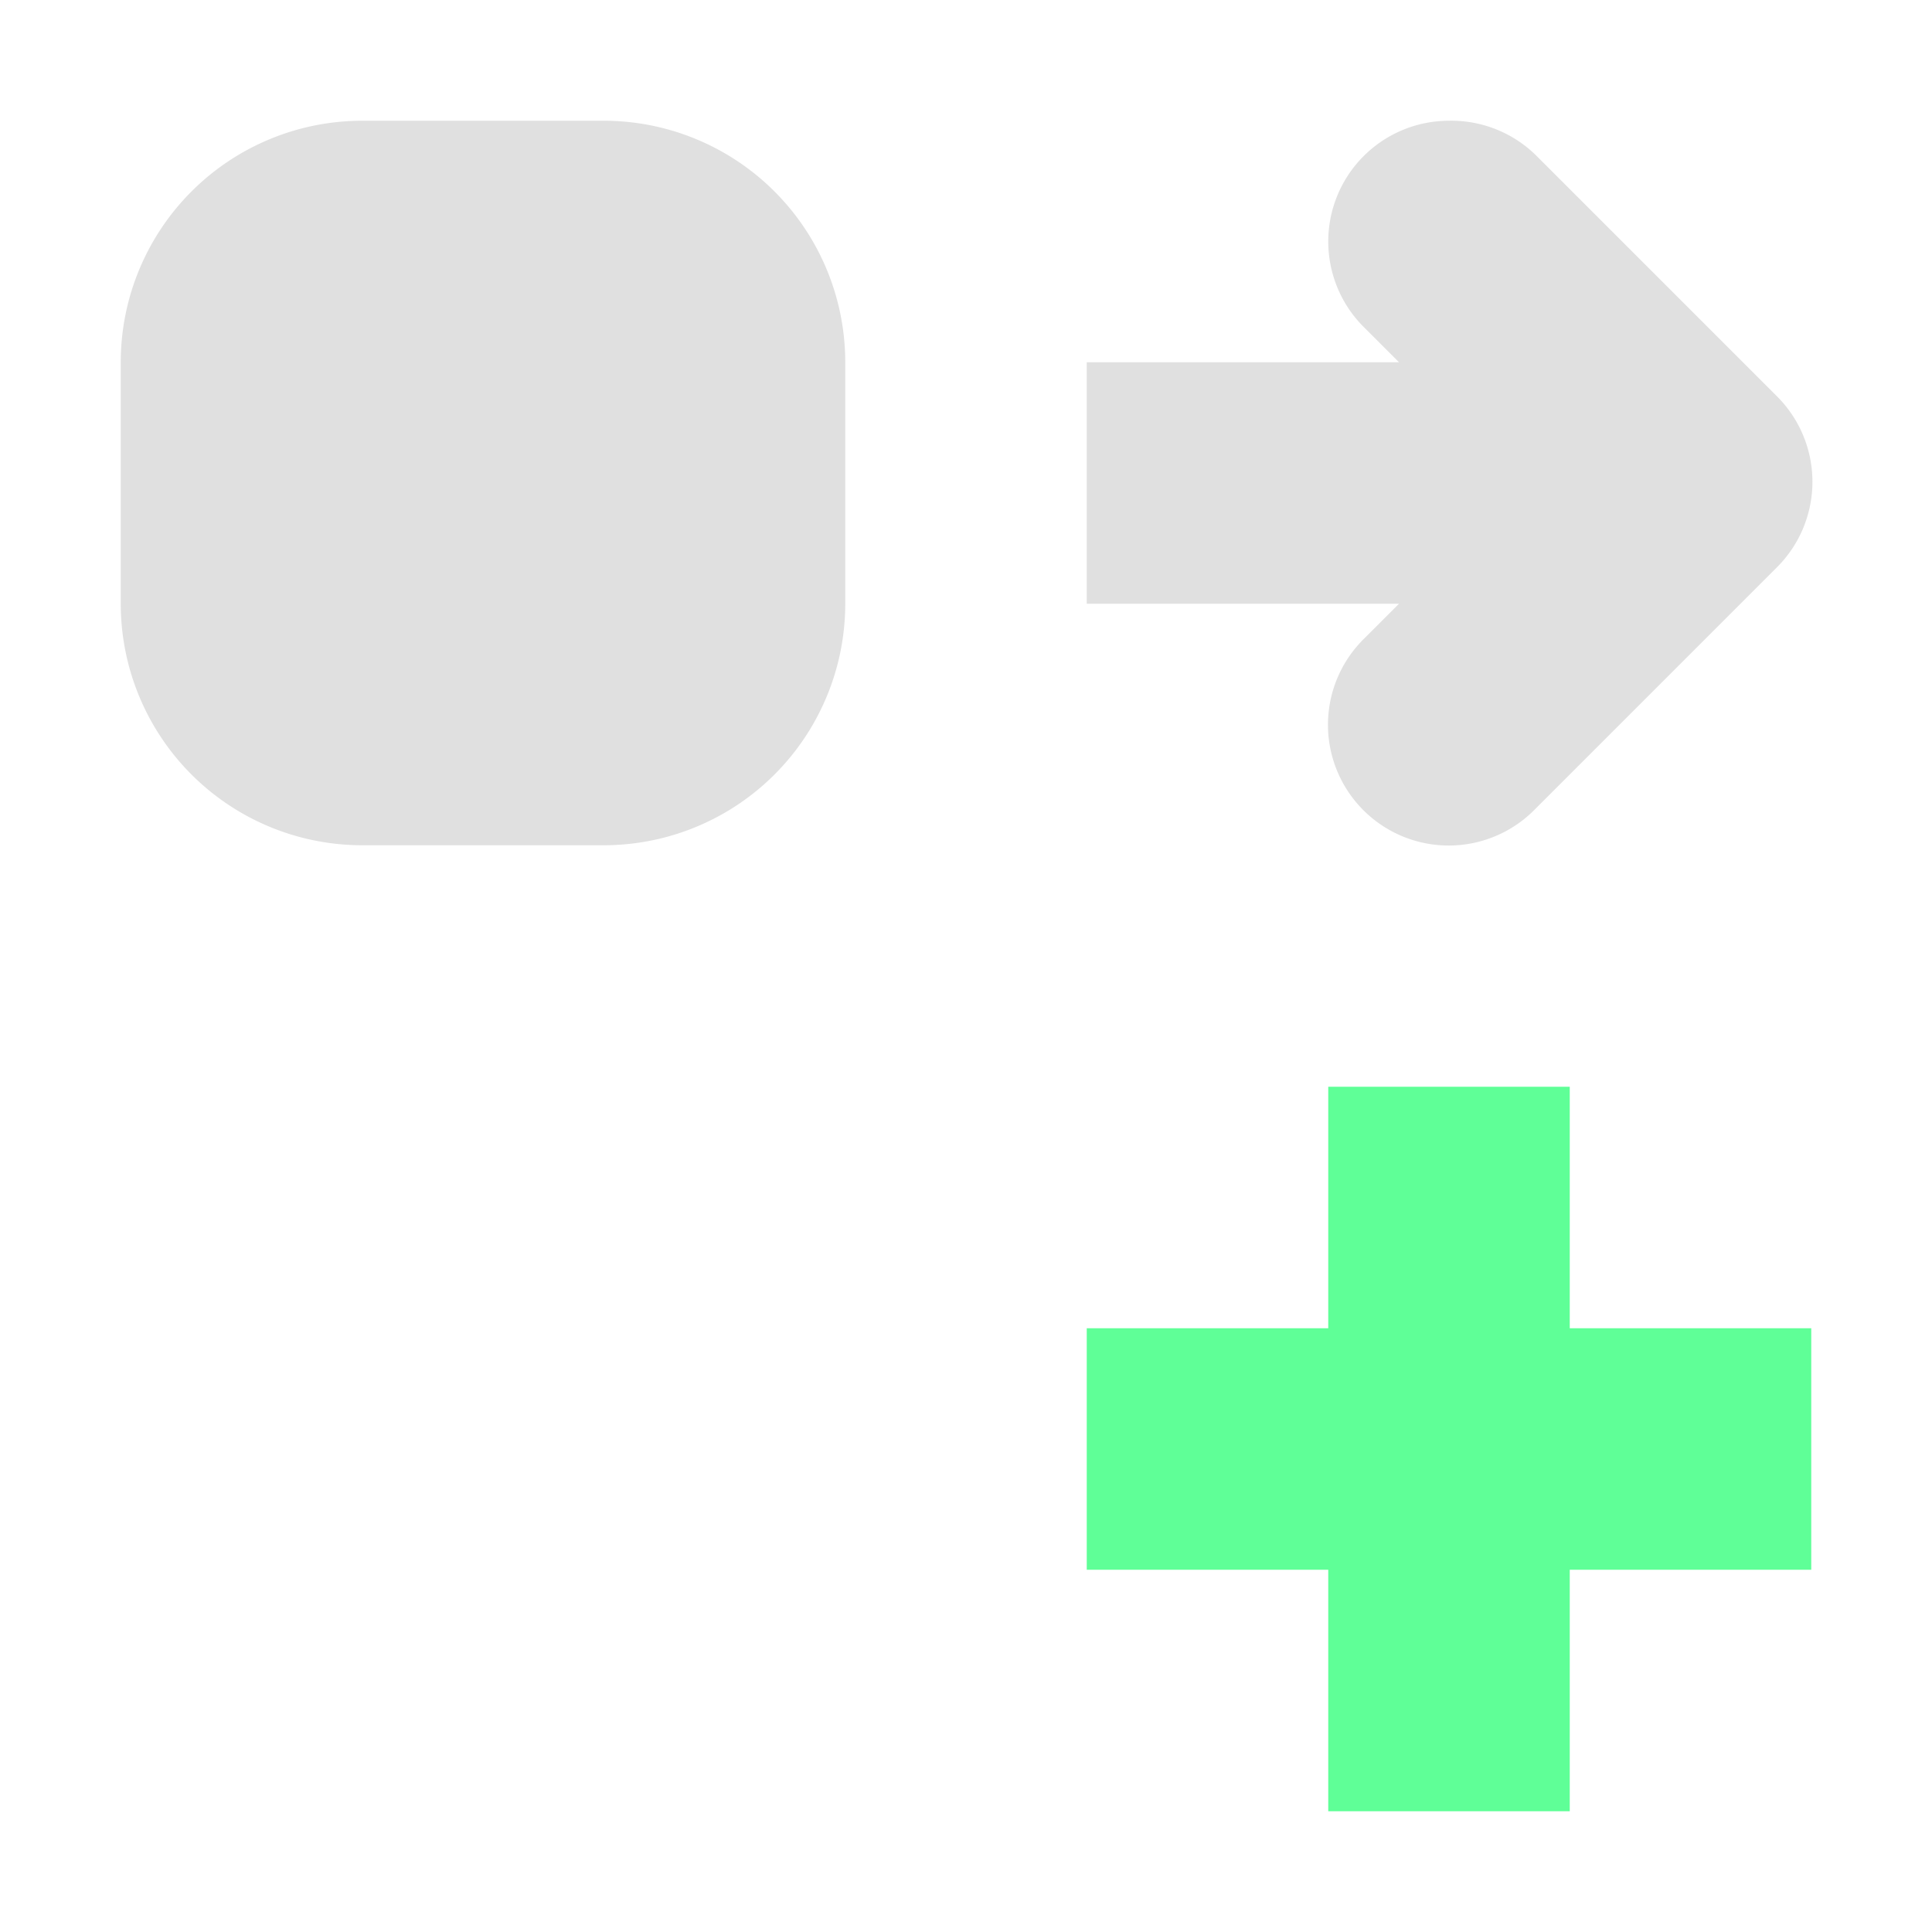
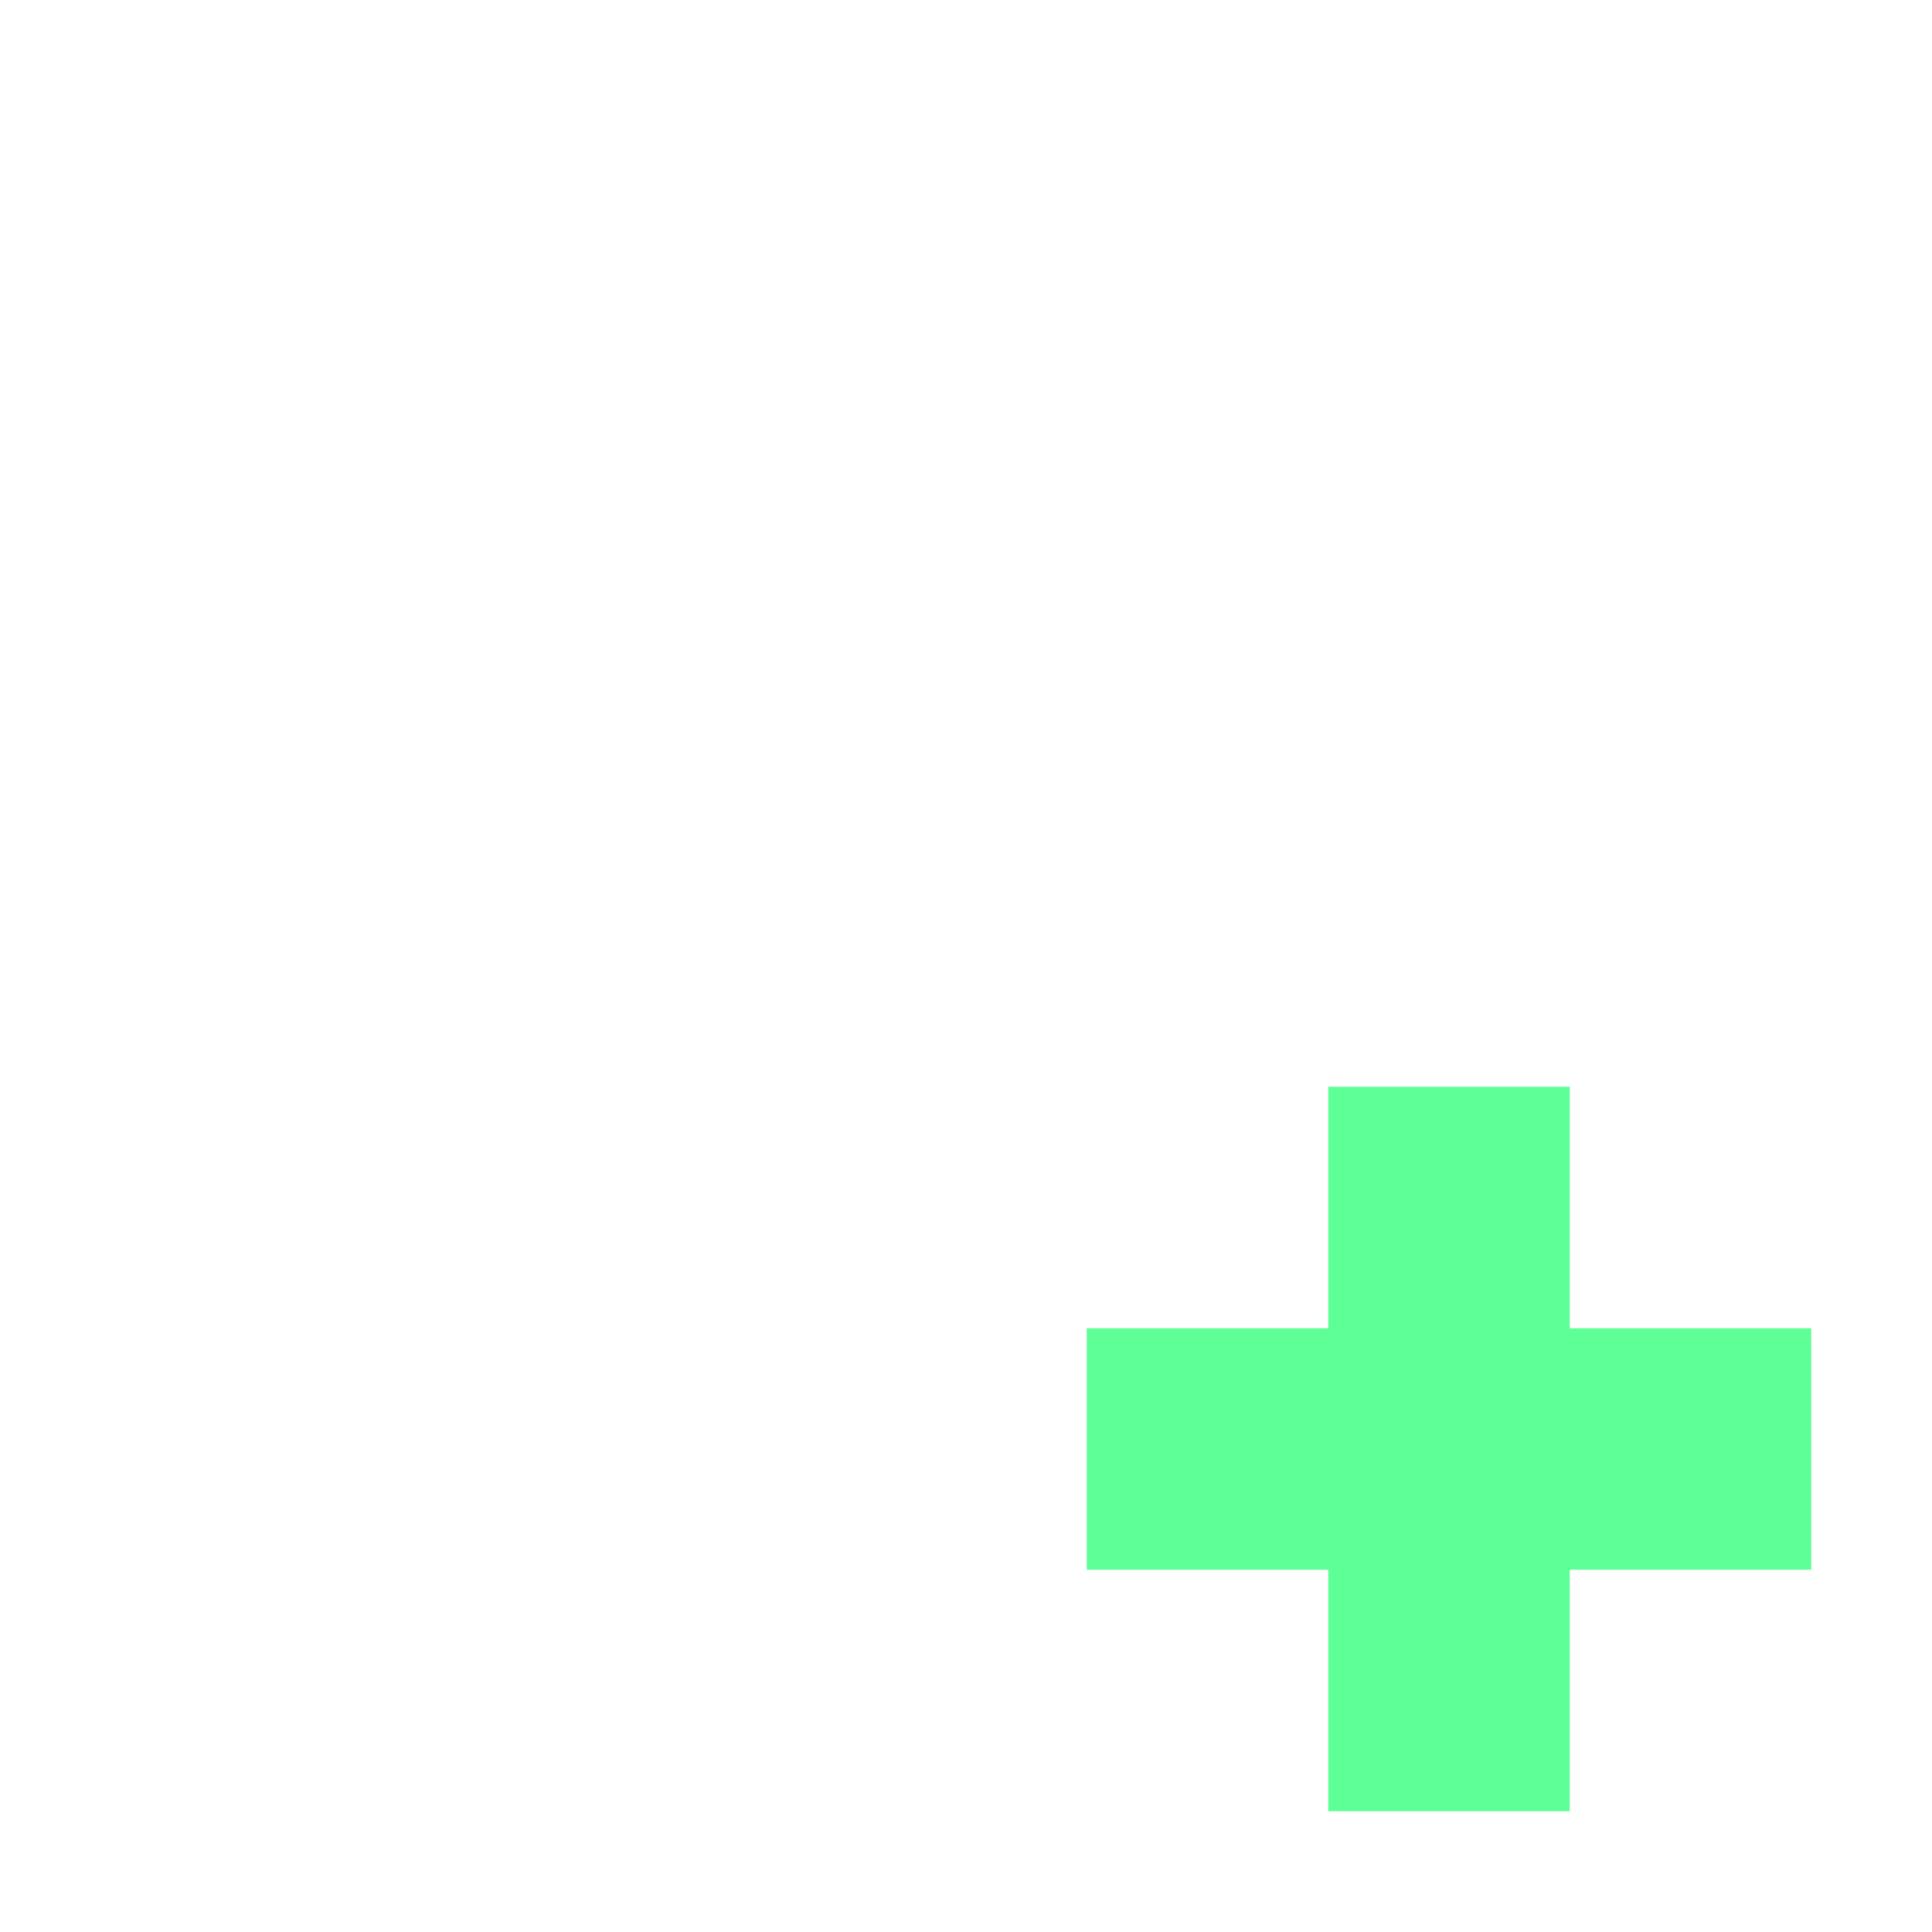
<svg xmlns="http://www.w3.org/2000/svg" width="16" height="16">
-   <path fill="#e0e0e0" d="M12 1a1 1 0 0 0-.697 1.717l.283.283H9v2h2.586l-.283.283a1 1 0 1 0 1.414 1.414l2-2a1 1 0 0 0 0-1.414l-2-2A1 1 0 0 0 12 1zM3 1a2 2 0 0 0-2 2v2a2 2 0 0 0 2 2h2a2 2 0 0 0 2-2V3a2 2 0 0 0-2-2z" />
  <path fill="#5fff97" d="M11 9v2H9v2h2v2h2v-2h2v-2h-2V9z" />
</svg>